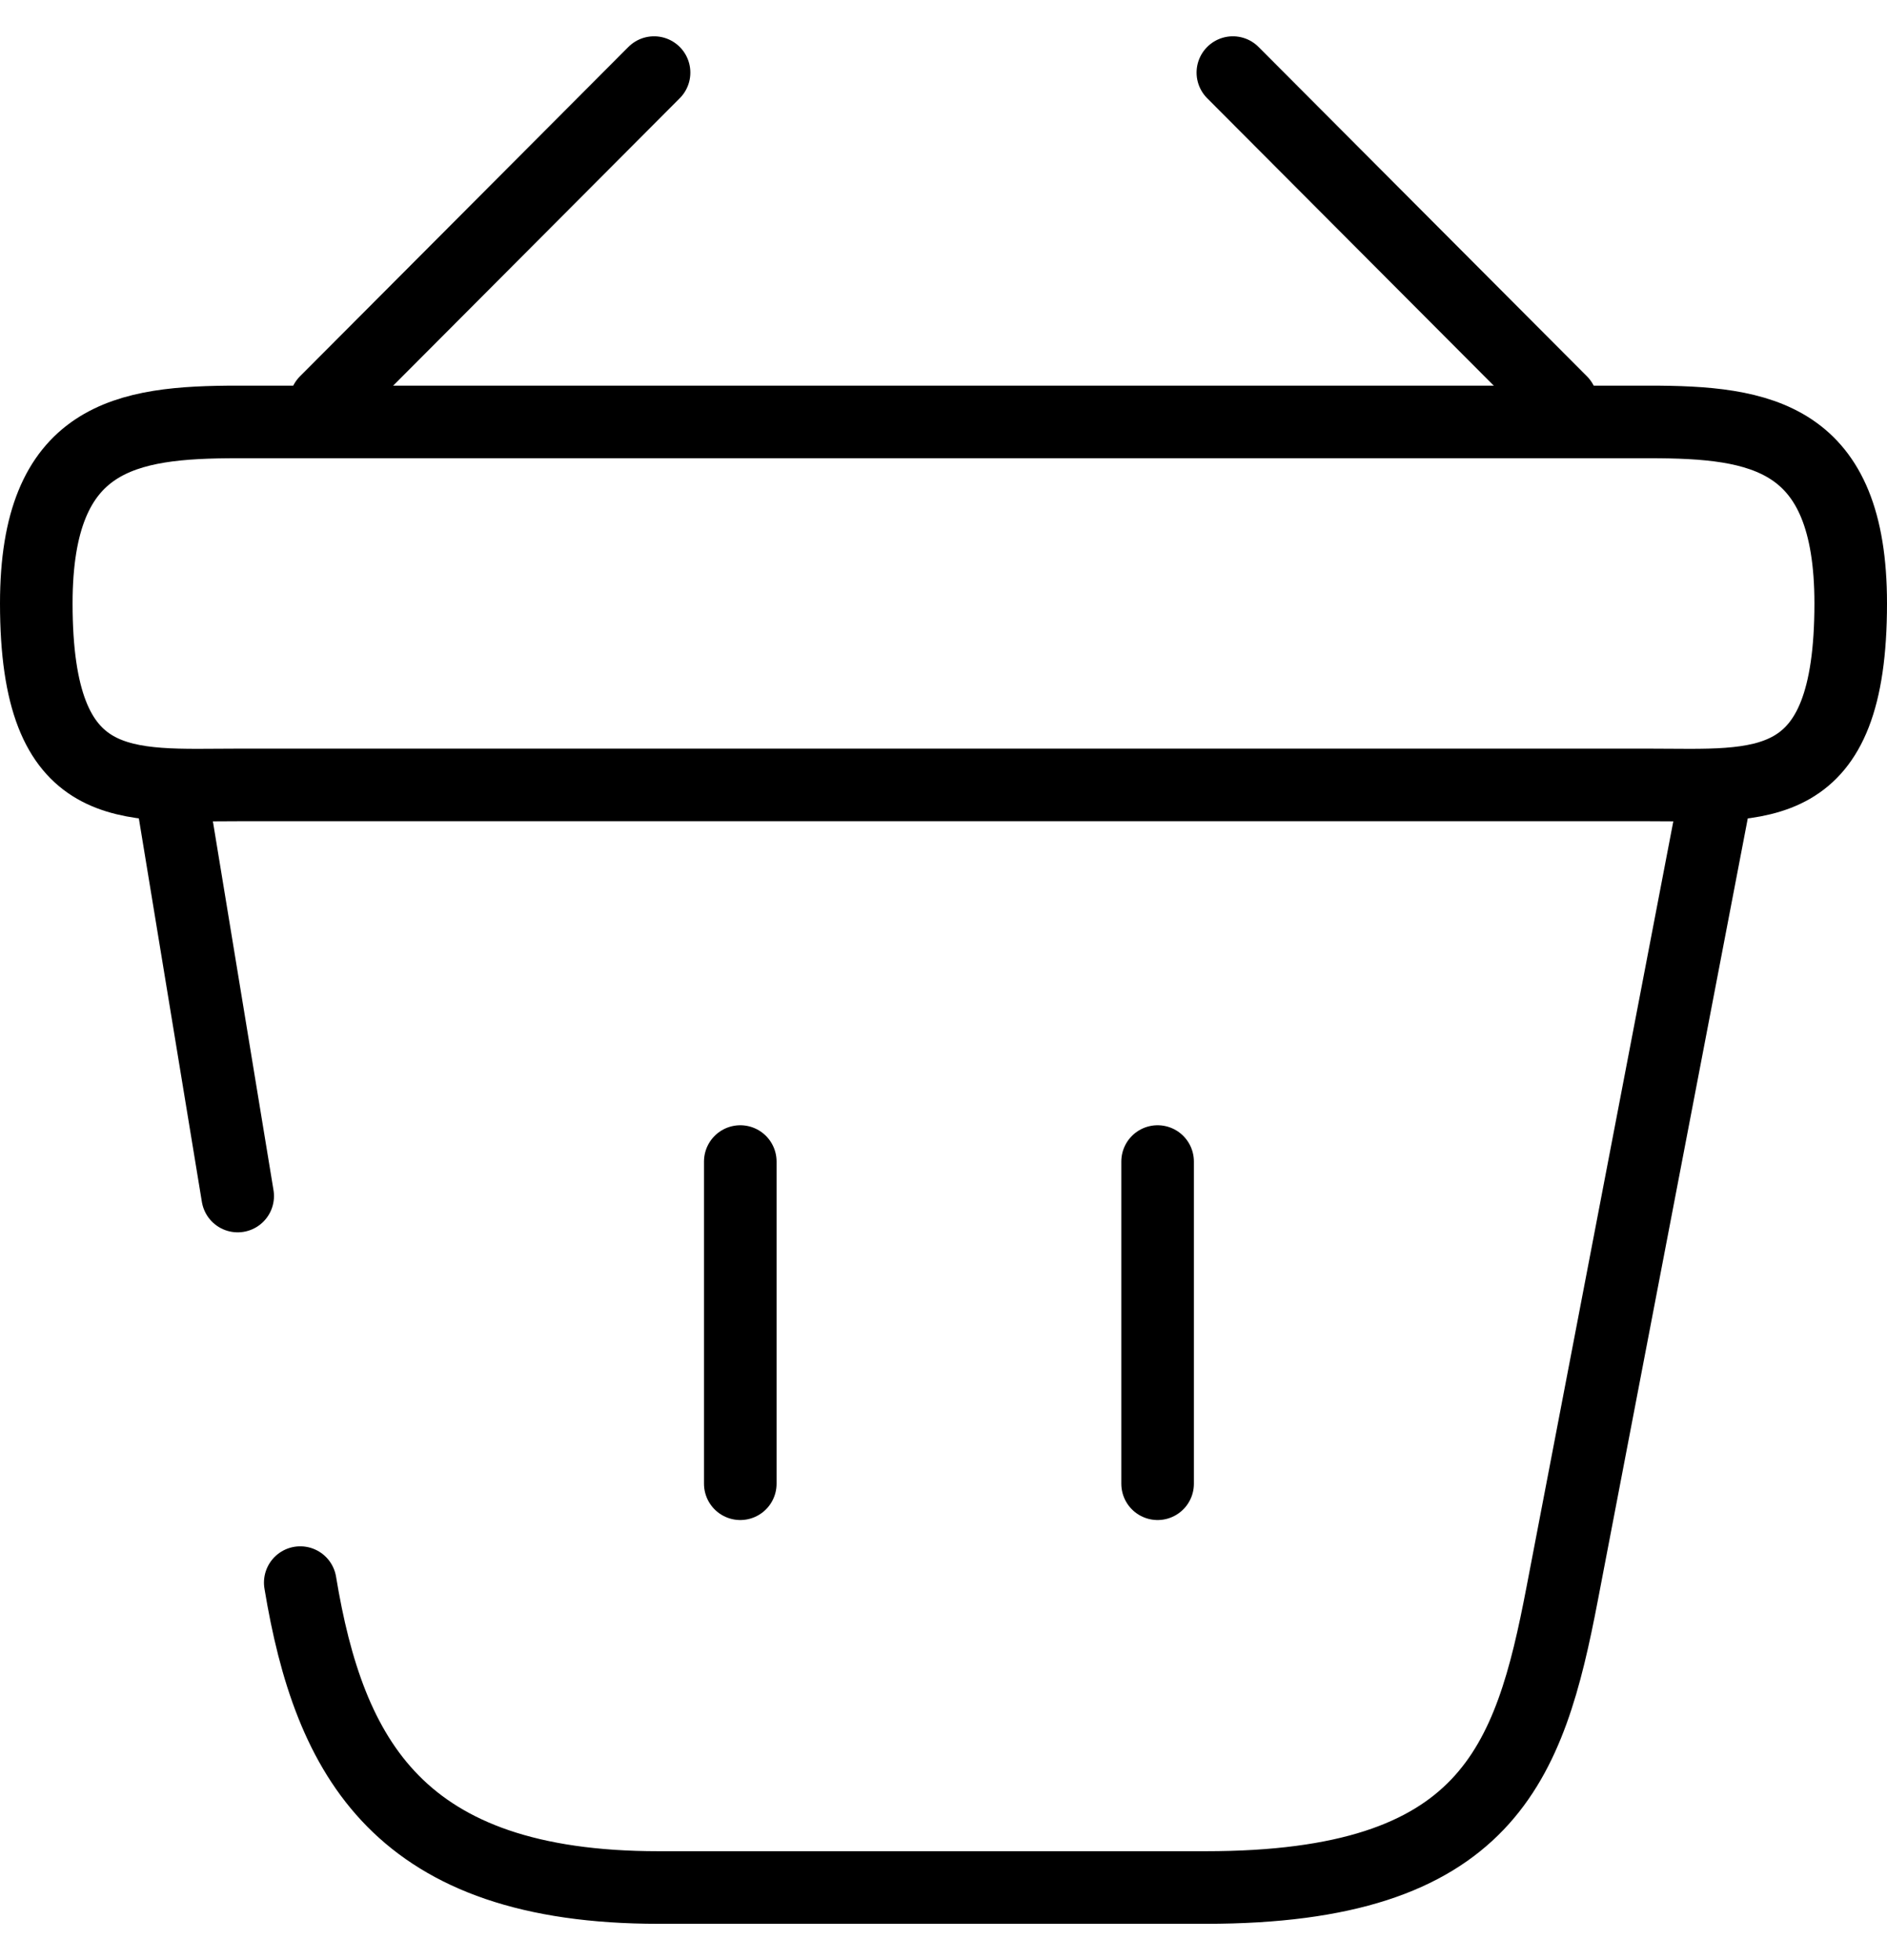
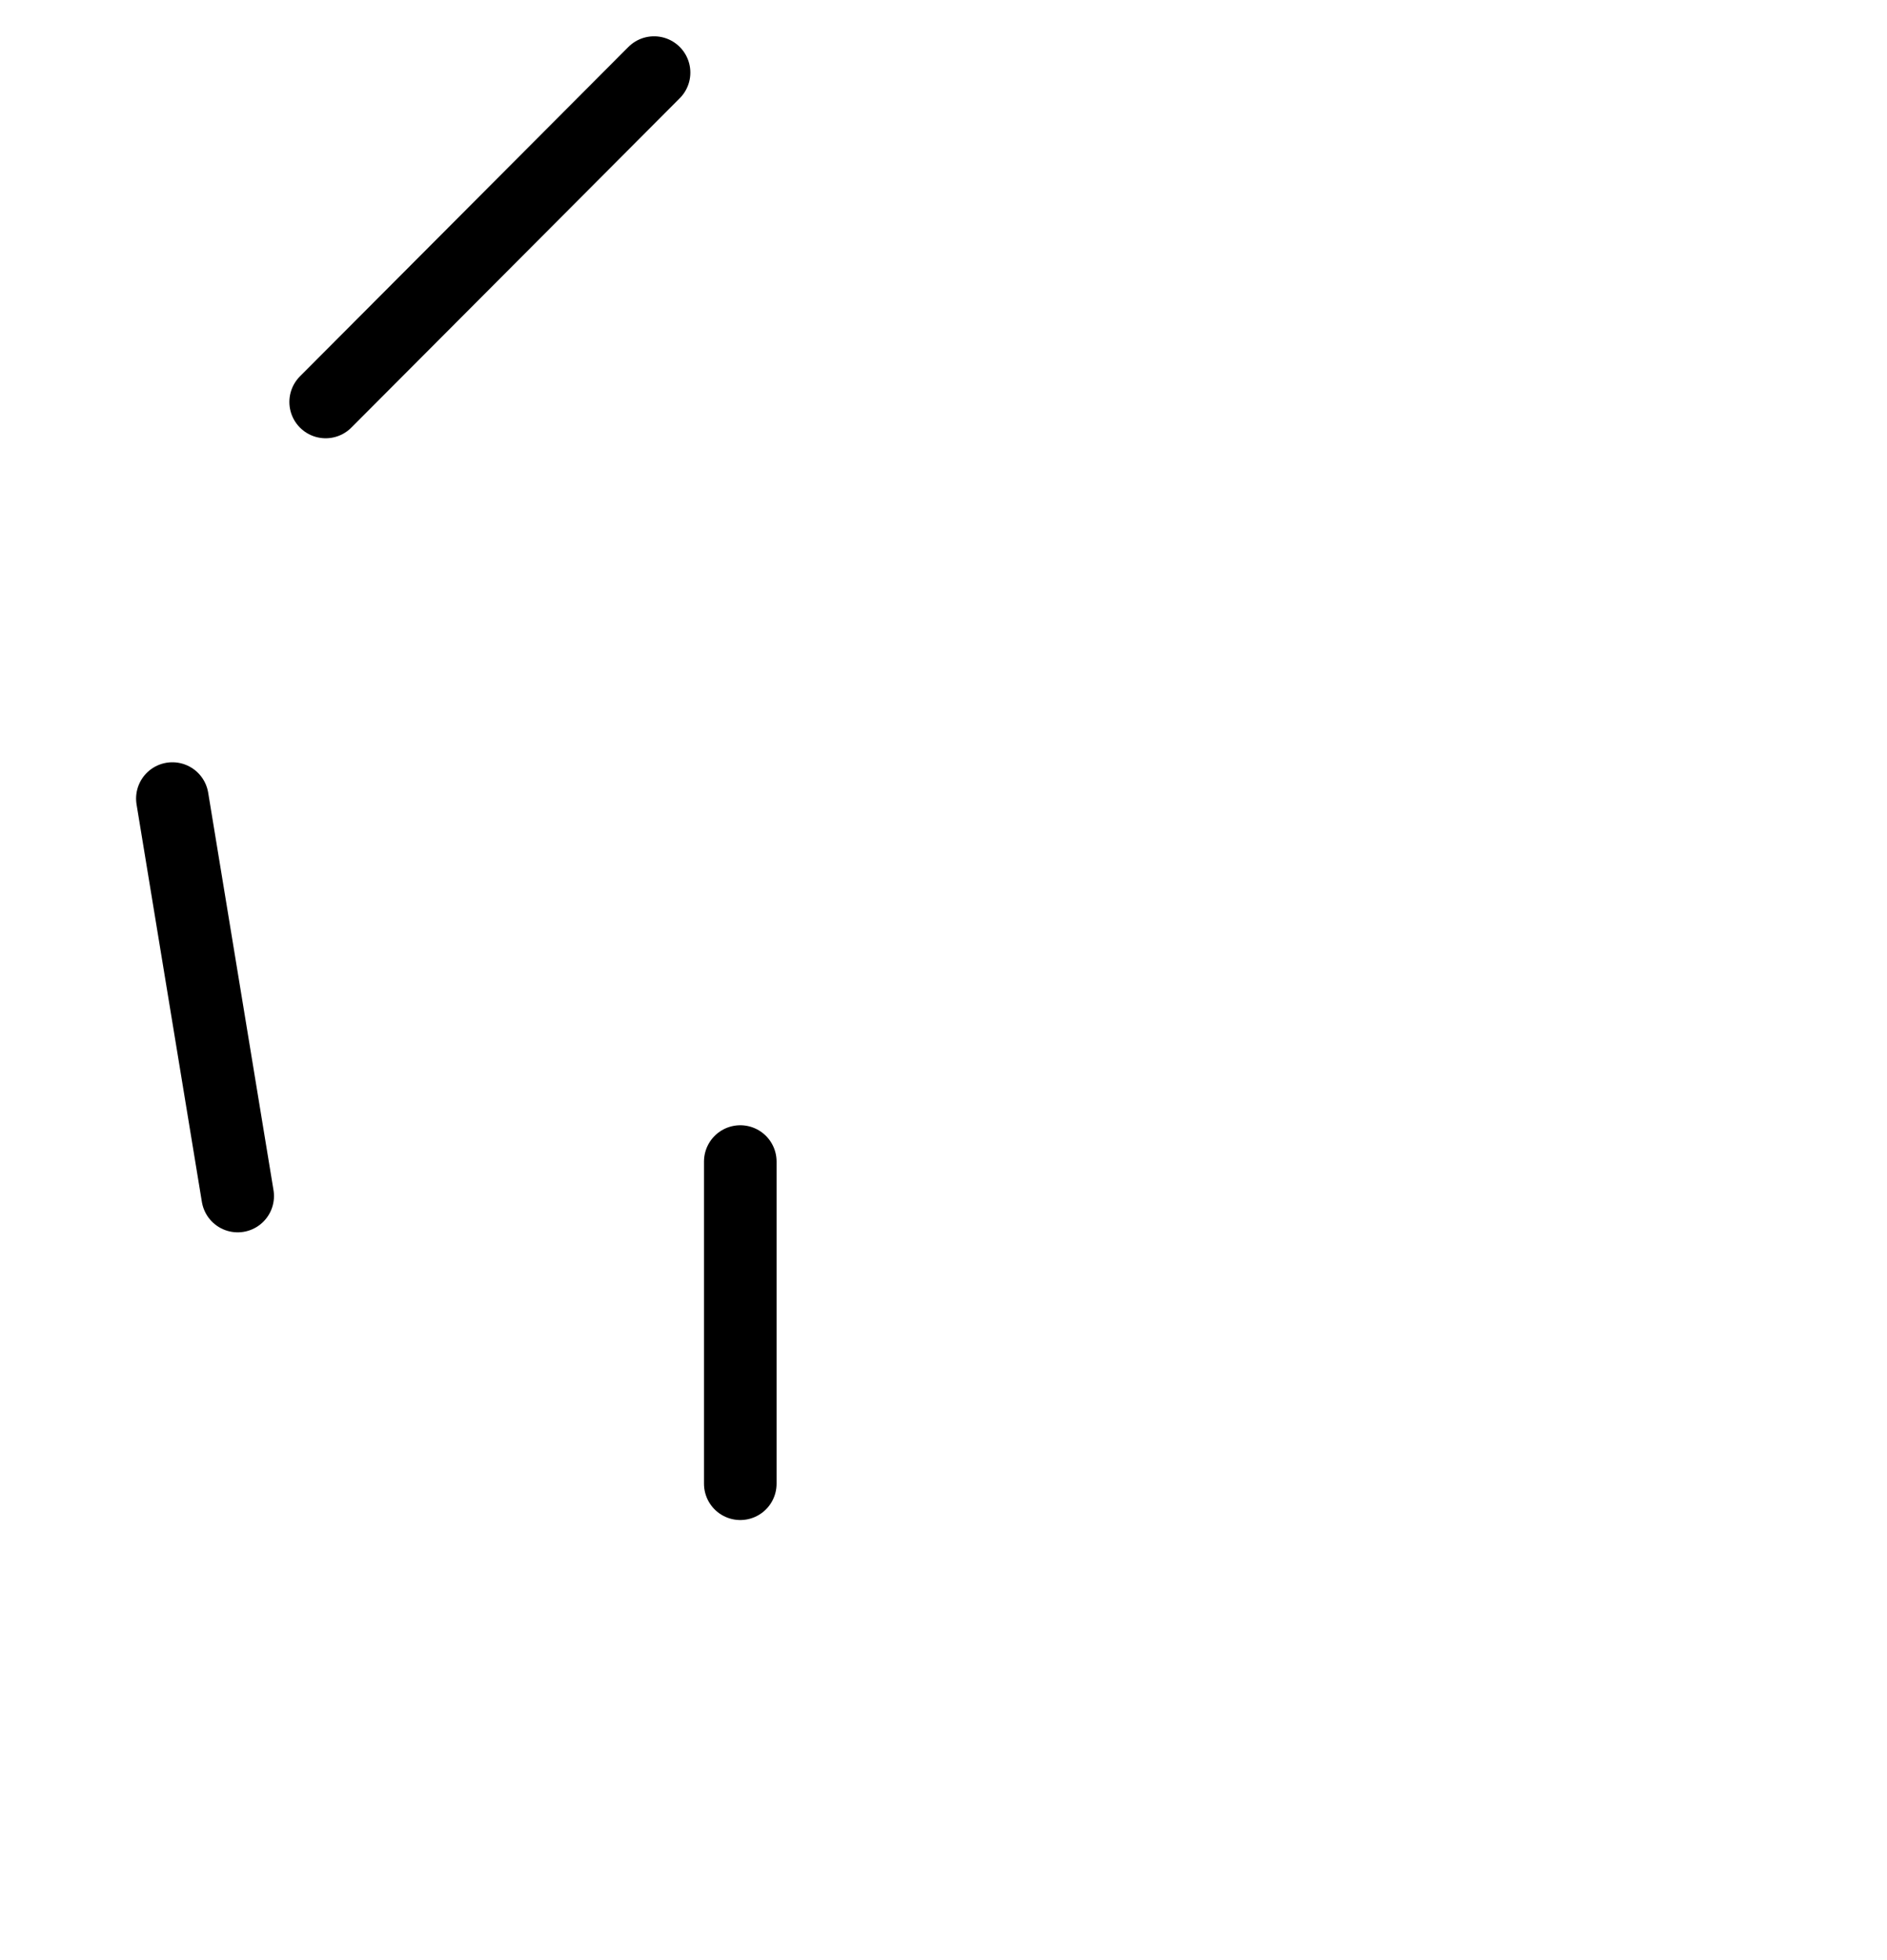
<svg xmlns="http://www.w3.org/2000/svg" width="26" height="27" viewBox="0 0 26 27" fill="none">
  <path d="M9.012 1L4.487 5.537" stroke="black" stroke-miterlimit="10" stroke-linecap="round" stroke-linejoin="round" />
-   <path d="M16.987 1L21.512 5.537" stroke="black" stroke-miterlimit="10" stroke-linecap="round" stroke-linejoin="round" />
-   <path d="M0.5 8.312C0.5 6 1.738 5.812 3.275 5.812H22.725C24.262 5.812 25.5 6 25.5 8.312C25.5 11 24.262 10.812 22.725 10.812H3.275C1.738 10.812 0.5 11 0.5 8.312Z" stroke="black" />
  <path d="M10.2 16V20.438" stroke="black" stroke-linecap="round" />
-   <path d="M15.95 16V20.438" stroke="black" stroke-linecap="round" />
-   <path d="M4.137 21.8C4.537 24.225 5.5 26 9.075 26H16.613C20.5 26 21.075 24.3 21.525 21.95L23.625 11" stroke="black" stroke-linecap="round" />
  <path d="M2.375 11L3.275 16.475" stroke="black" stroke-linecap="round" />
</svg>